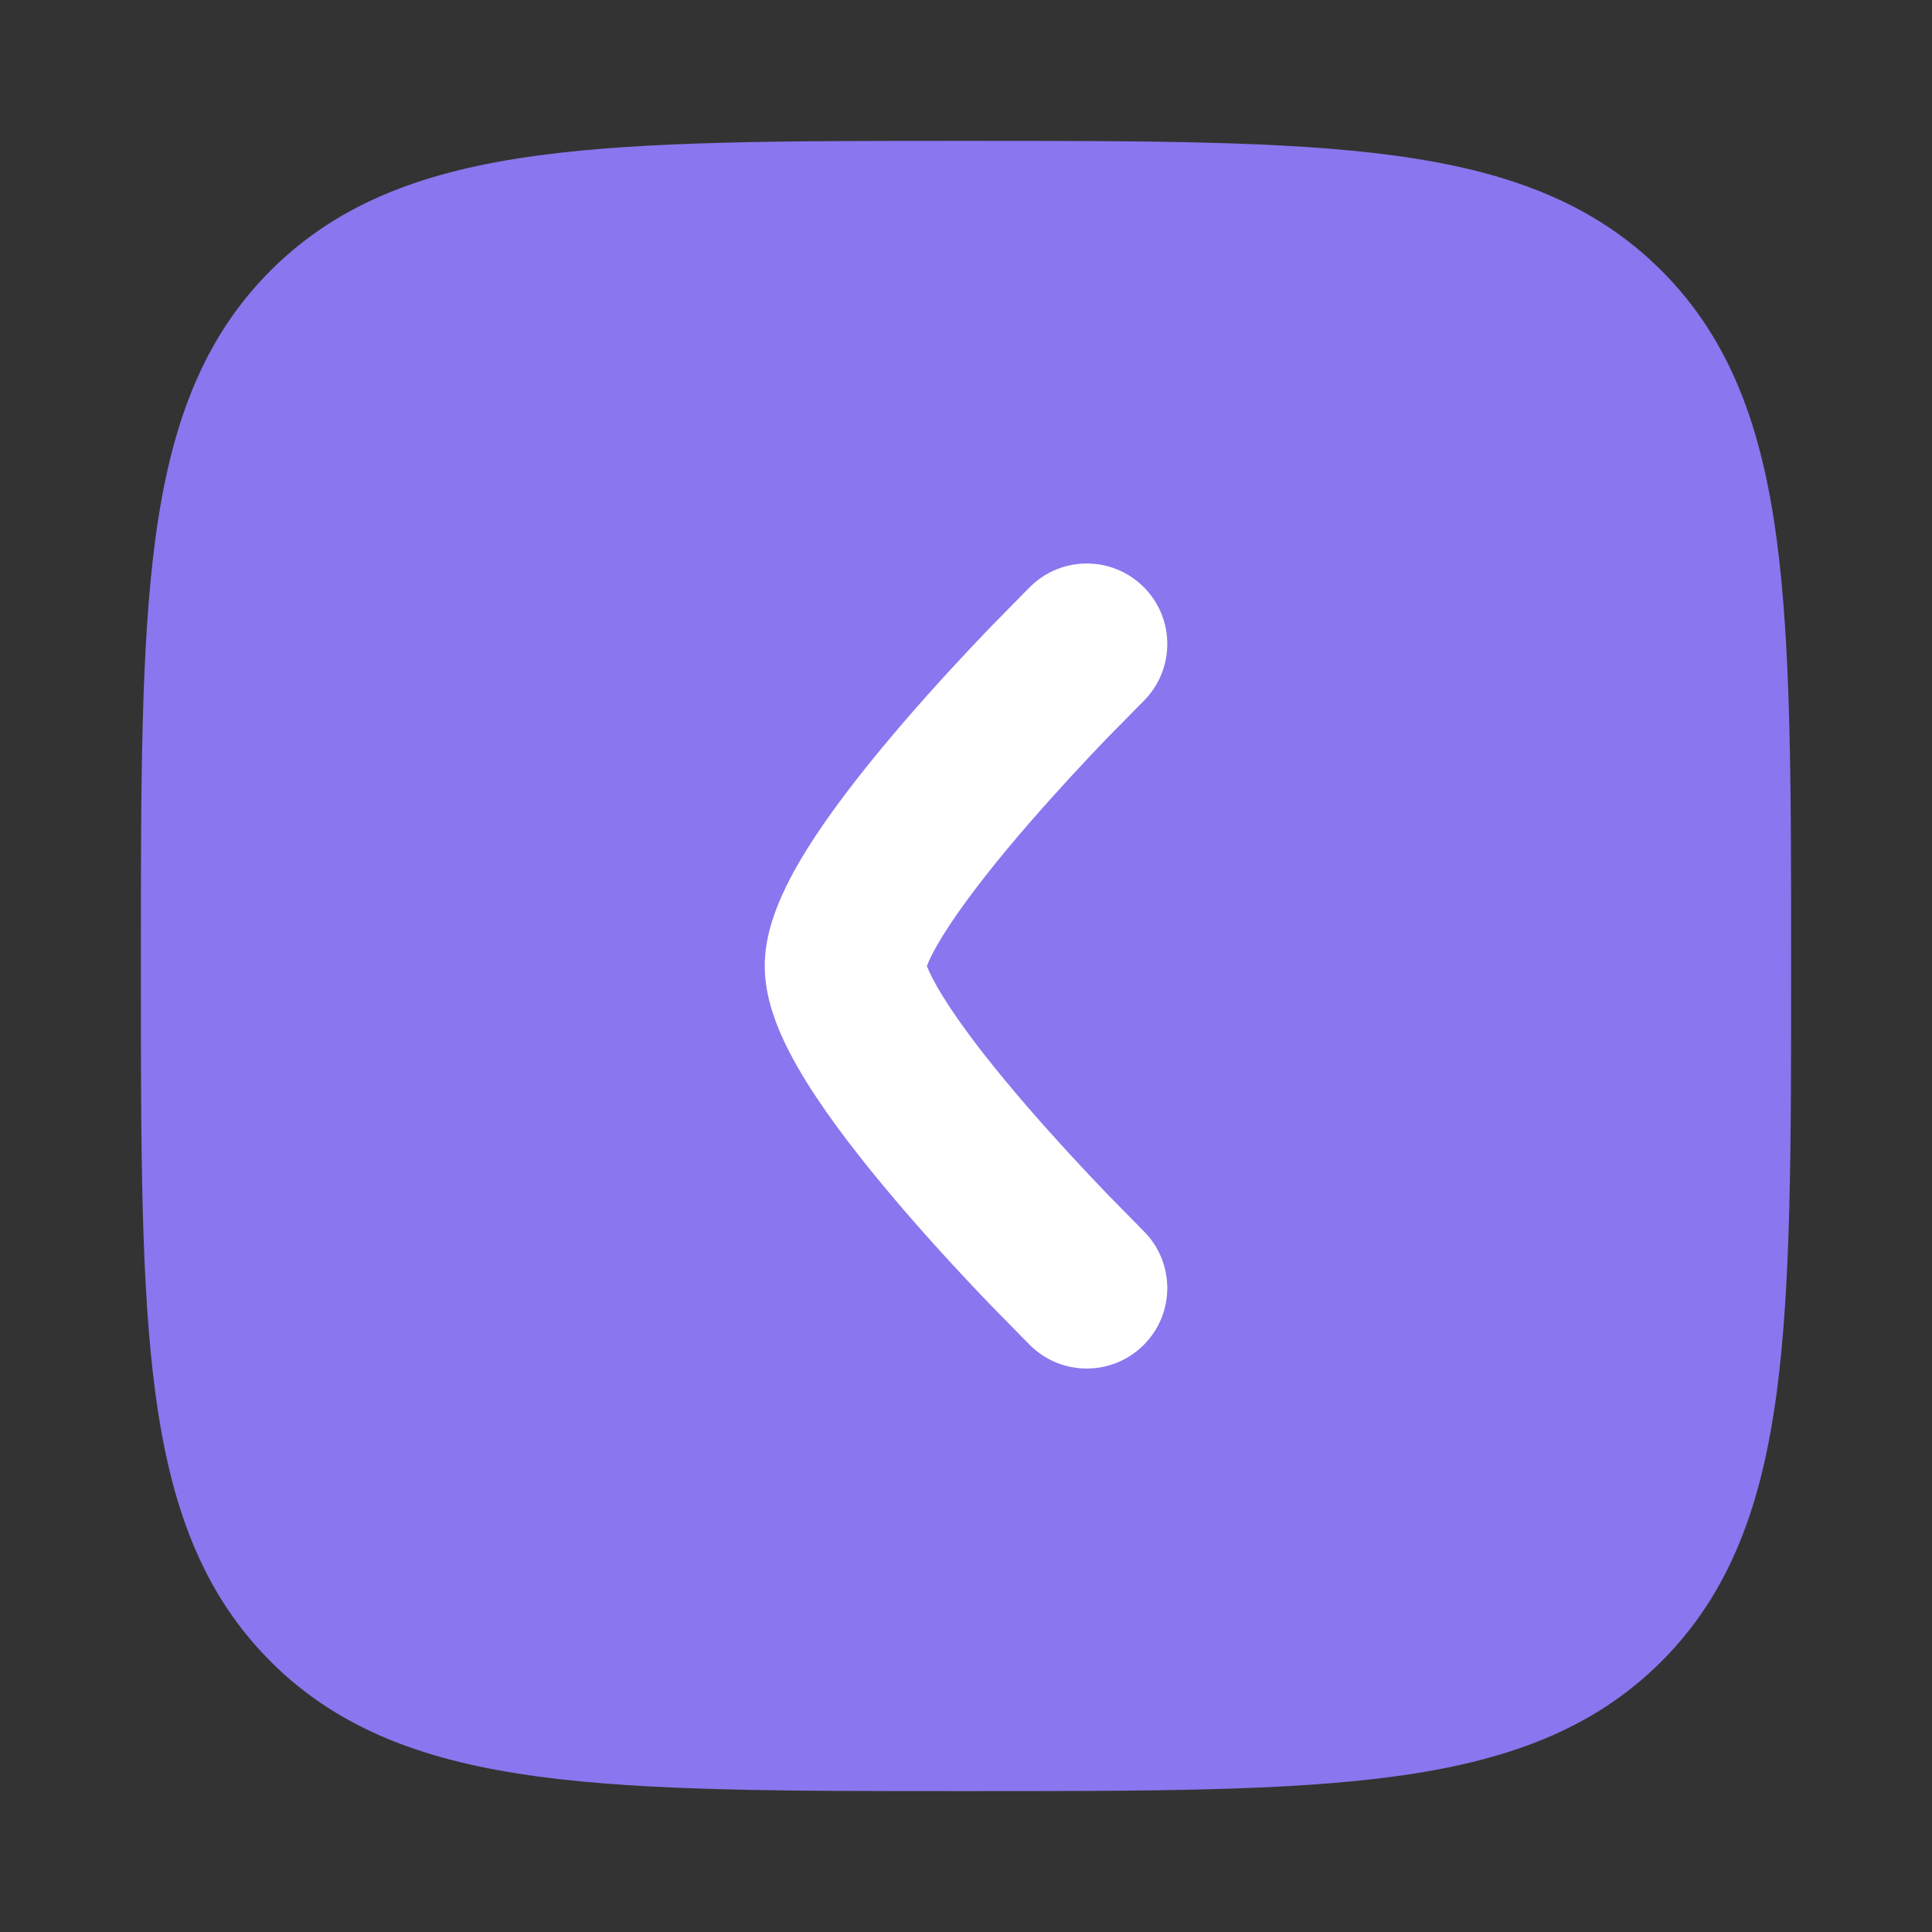
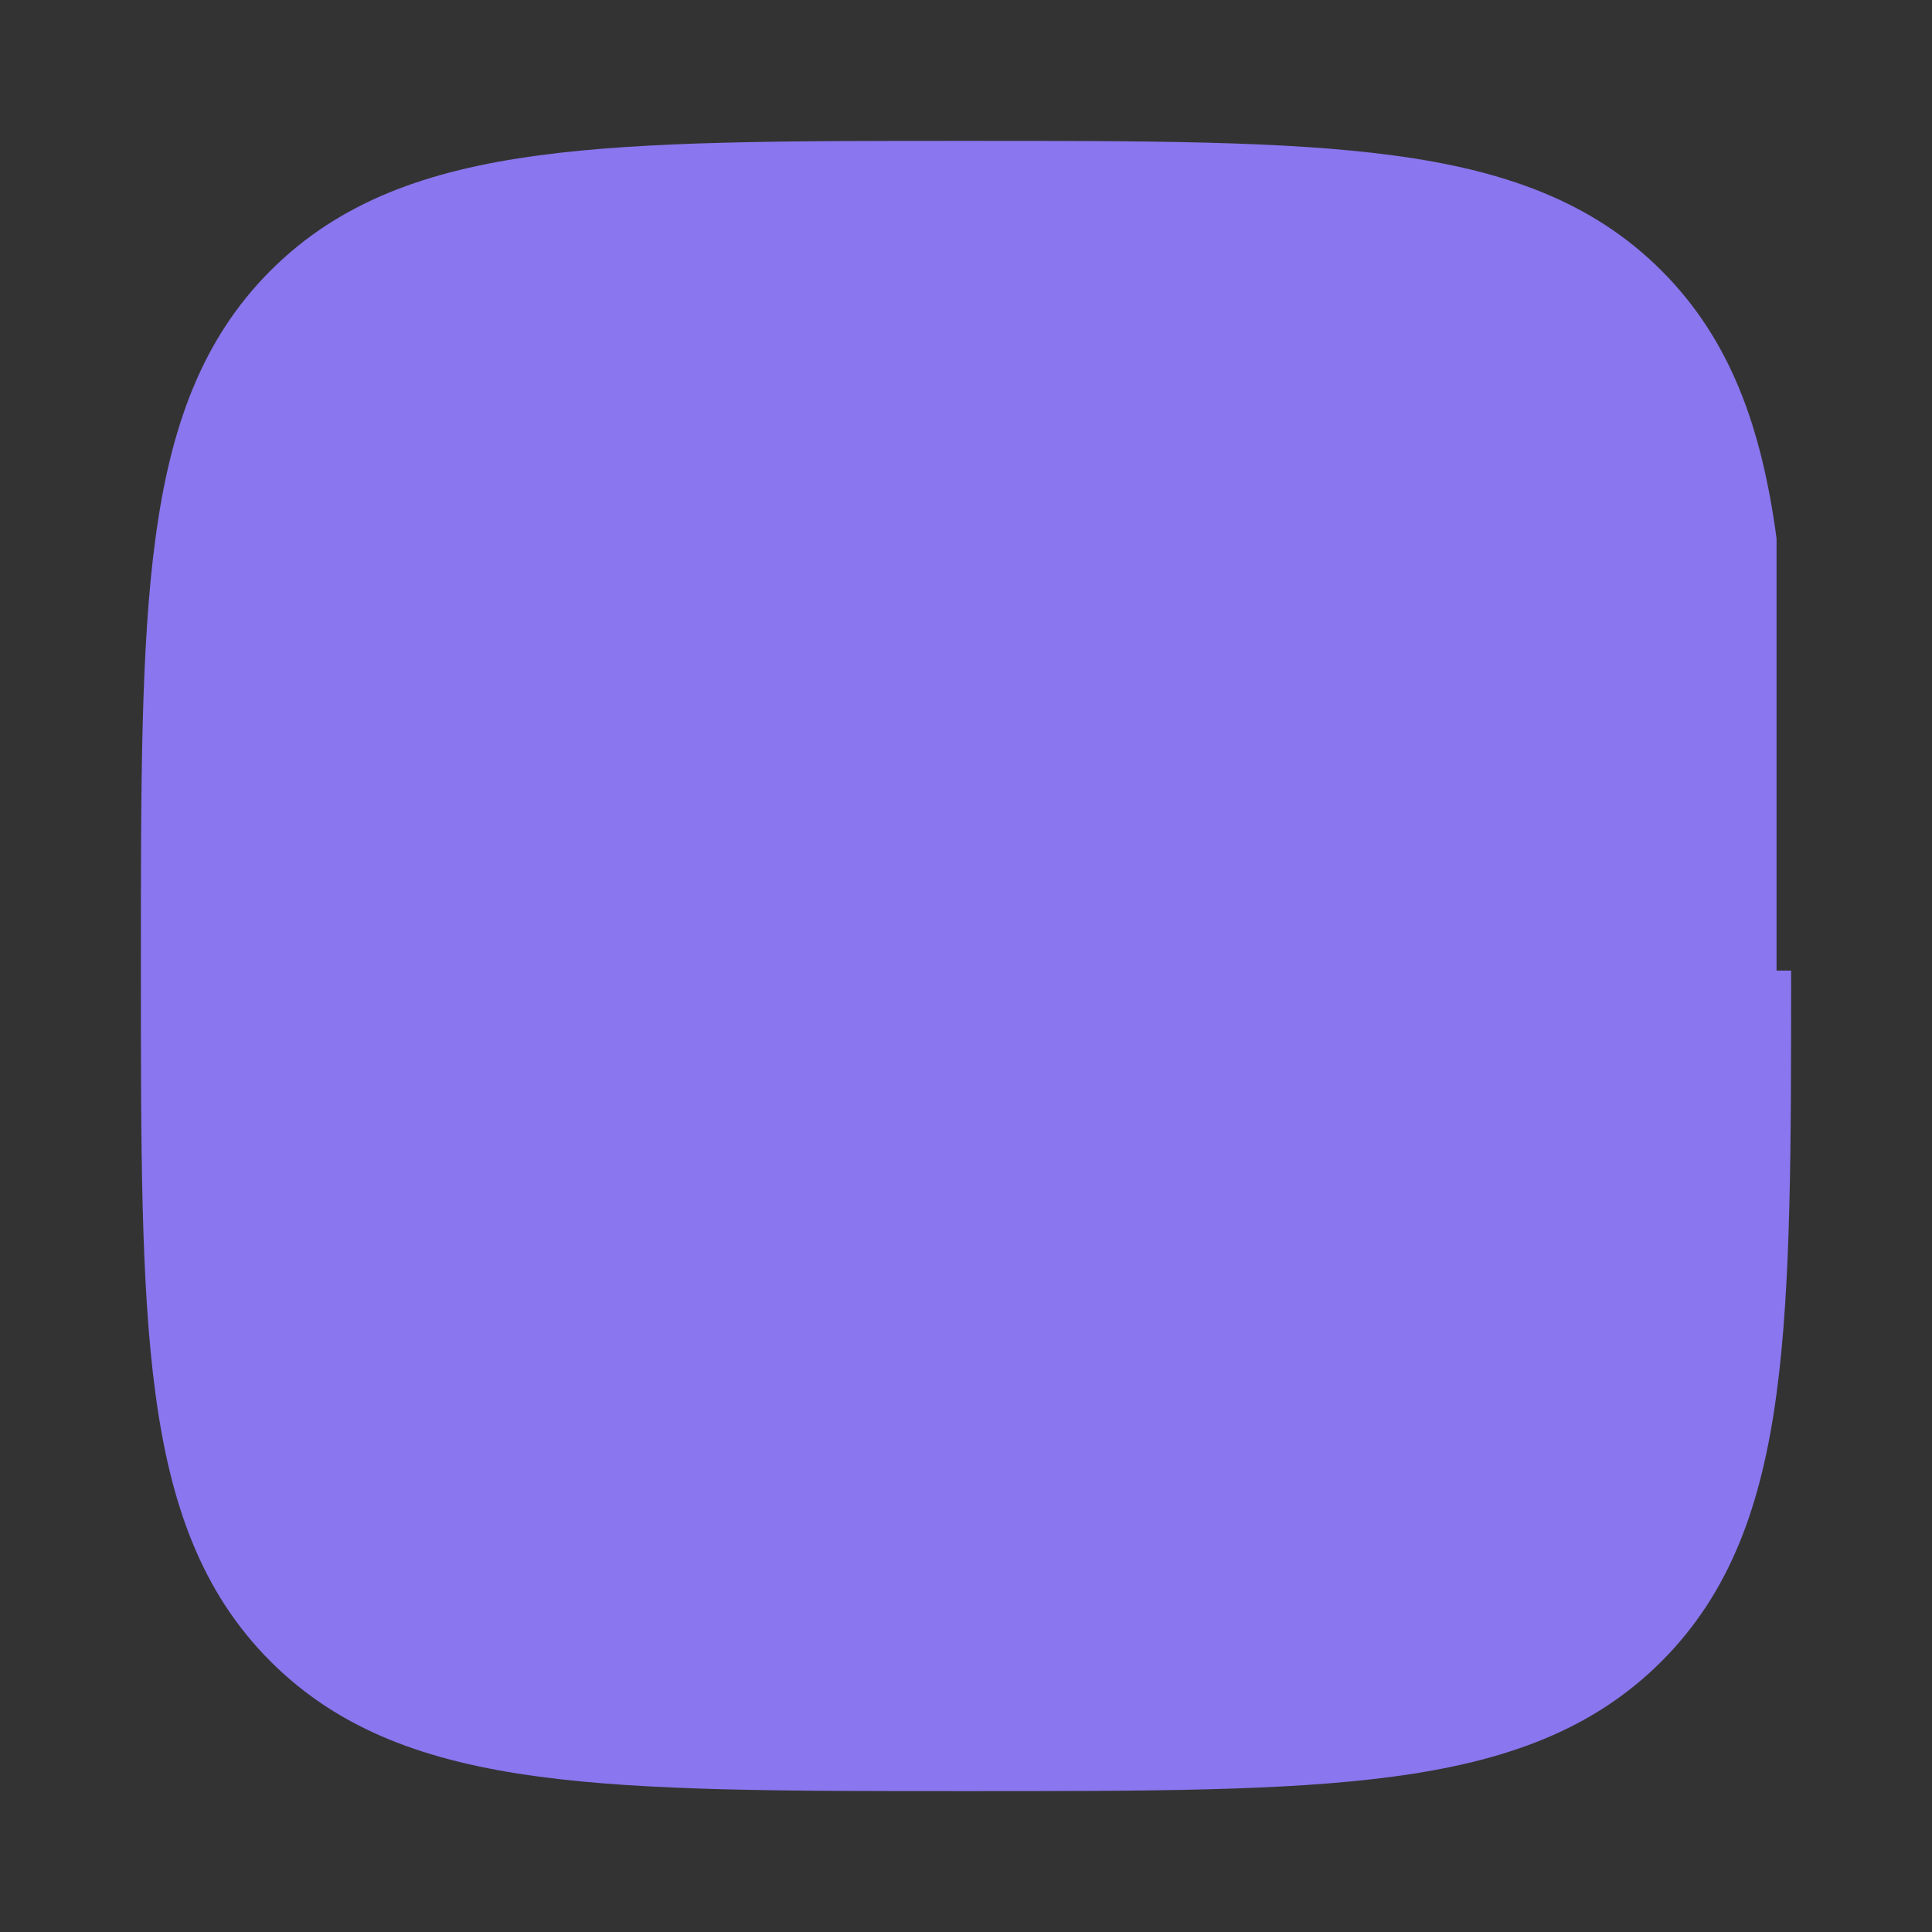
<svg xmlns="http://www.w3.org/2000/svg" fill="none" height="100%" overflow="visible" preserveAspectRatio="none" style="display: block;" viewBox="0 0 24 24" width="100%">
  <rect x="0" y="0" width="24" height="24" fill="#333333" stroke="none" />
  <g id="Frame">
-     <path d="M22.25 12.057C22.25 14.248 22.25 15.969 22.069 17.312C21.884 18.689 21.497 19.781 20.639 20.639C19.781 21.497 18.689 21.884 17.312 22.069C15.969 22.25 14.248 22.25 12.057 22.25H11.943C9.752 22.25 8.031 22.25 6.688 22.069C5.311 21.884 4.219 21.497 3.361 20.639C2.503 19.781 2.116 18.689 1.931 17.312C1.75 15.969 1.75 14.248 1.75 12.057V11.943C1.75 9.752 1.75 8.031 1.931 6.688C2.116 5.311 2.503 4.219 3.361 3.361C4.219 2.503 5.311 2.116 6.688 1.931C8.031 1.75 9.752 1.75 11.943 1.75H12.057C14.248 1.75 15.969 1.75 17.312 1.931C18.689 2.116 19.781 2.503 20.639 3.361C21.497 4.219 21.884 5.311 22.069 6.688C22.25 8.031 22.25 9.752 22.25 11.943V12.057Z" fill="#8A76EE" id="Vector" />
-     <path d="M11.514 12C11.52 12.017 11.529 12.037 11.54 12.063C11.592 12.178 11.678 12.33 11.802 12.517C12.05 12.891 12.393 13.321 12.757 13.742C13.117 14.158 13.479 14.546 13.752 14.83L14.201 15.287C14.595 15.674 14.601 16.307 14.214 16.701C13.827 17.095 13.194 17.101 12.799 16.714L12.31 16.216C12.021 15.916 11.633 15.501 11.243 15.049C10.857 14.601 10.45 14.098 10.135 13.622C9.978 13.385 9.83 13.134 9.718 12.887C9.614 12.656 9.5 12.342 9.5 12C9.5 11.658 9.614 11.344 9.718 11.114C9.83 10.866 9.978 10.615 10.135 10.378C10.45 9.902 10.857 9.399 11.243 8.951C11.633 8.499 12.021 8.085 12.31 7.784L12.799 7.287C13.194 6.9 13.827 6.905 14.214 7.299C14.601 7.693 14.595 8.327 14.201 8.714L13.752 9.17C13.479 9.454 13.117 9.842 12.757 10.258C12.393 10.679 12.05 11.11 11.802 11.483C11.678 11.67 11.592 11.822 11.54 11.938C11.529 11.963 11.52 11.984 11.514 12Z" fill="white" id="Vector_2" />
+     <path d="M22.25 12.057C22.25 14.248 22.25 15.969 22.069 17.312C21.884 18.689 21.497 19.781 20.639 20.639C19.781 21.497 18.689 21.884 17.312 22.069C15.969 22.25 14.248 22.25 12.057 22.25H11.943C9.752 22.25 8.031 22.25 6.688 22.069C5.311 21.884 4.219 21.497 3.361 20.639C2.503 19.781 2.116 18.689 1.931 17.312C1.75 15.969 1.75 14.248 1.75 12.057V11.943C1.75 9.752 1.75 8.031 1.931 6.688C2.116 5.311 2.503 4.219 3.361 3.361C4.219 2.503 5.311 2.116 6.688 1.931C8.031 1.75 9.752 1.75 11.943 1.75H12.057C14.248 1.75 15.969 1.75 17.312 1.931C18.689 2.116 19.781 2.503 20.639 3.361C21.497 4.219 21.884 5.311 22.069 6.688V12.057Z" fill="#8A76EE" id="Vector" />
  </g>
</svg>